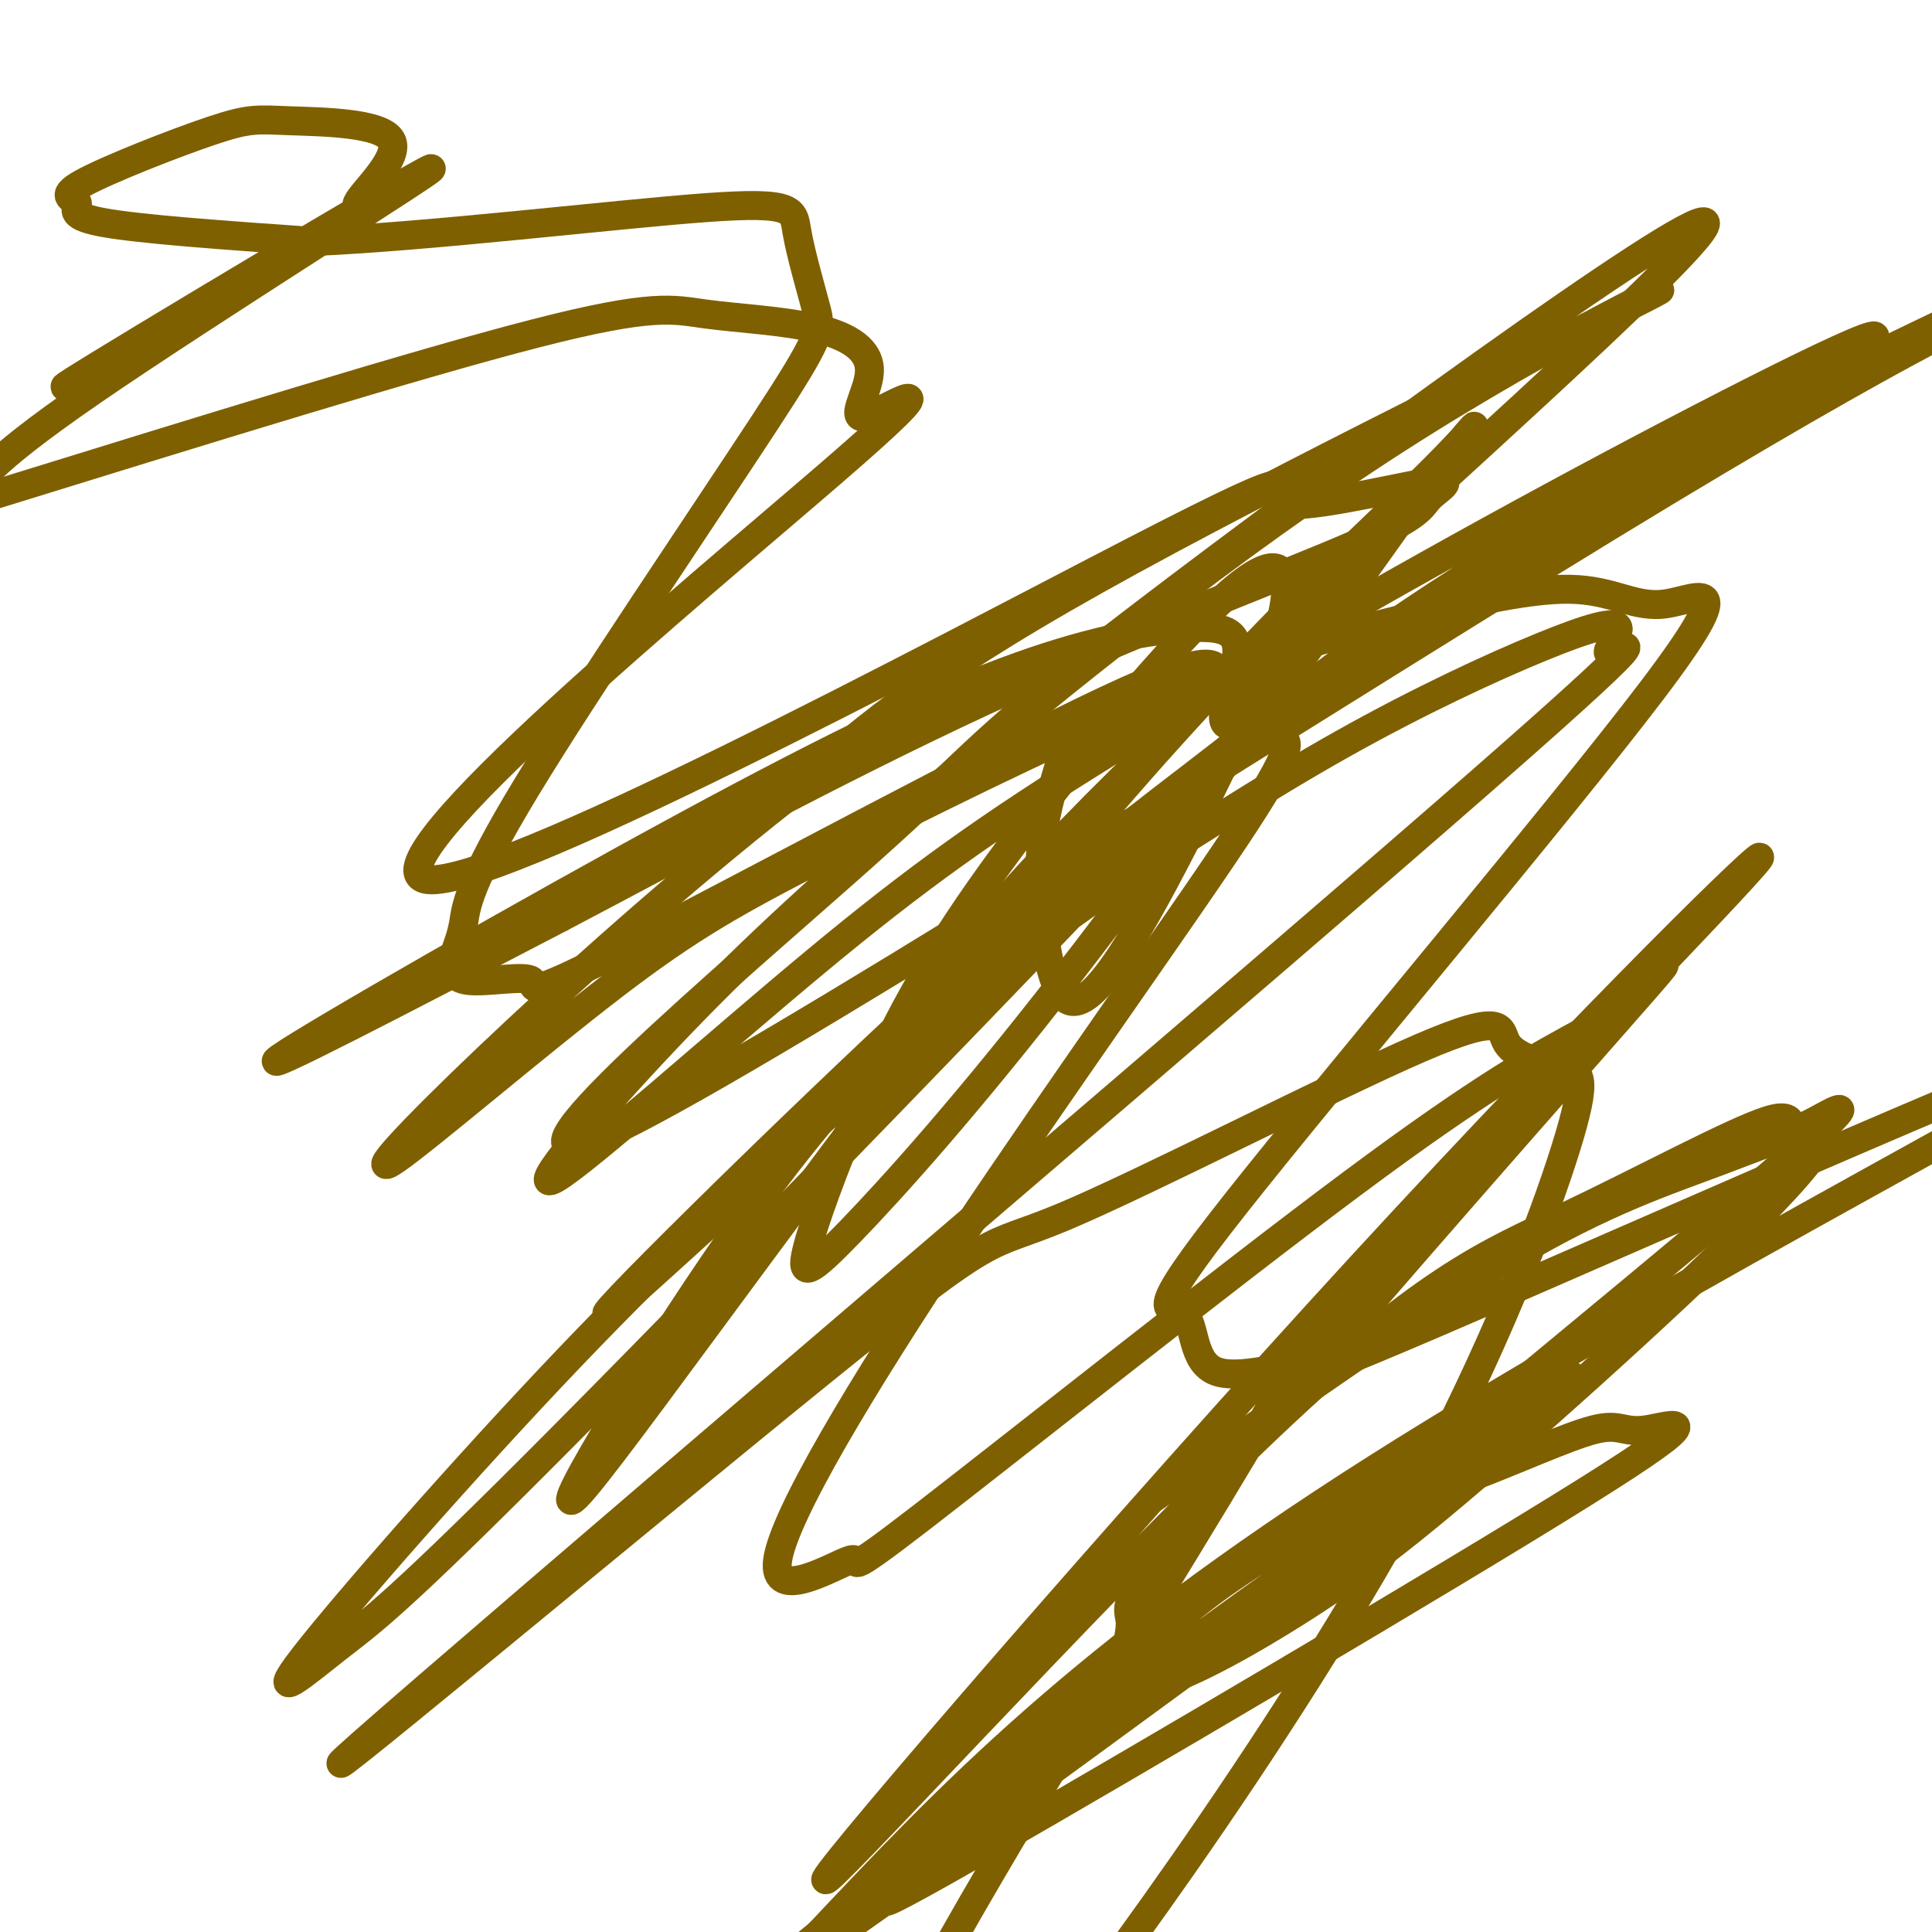
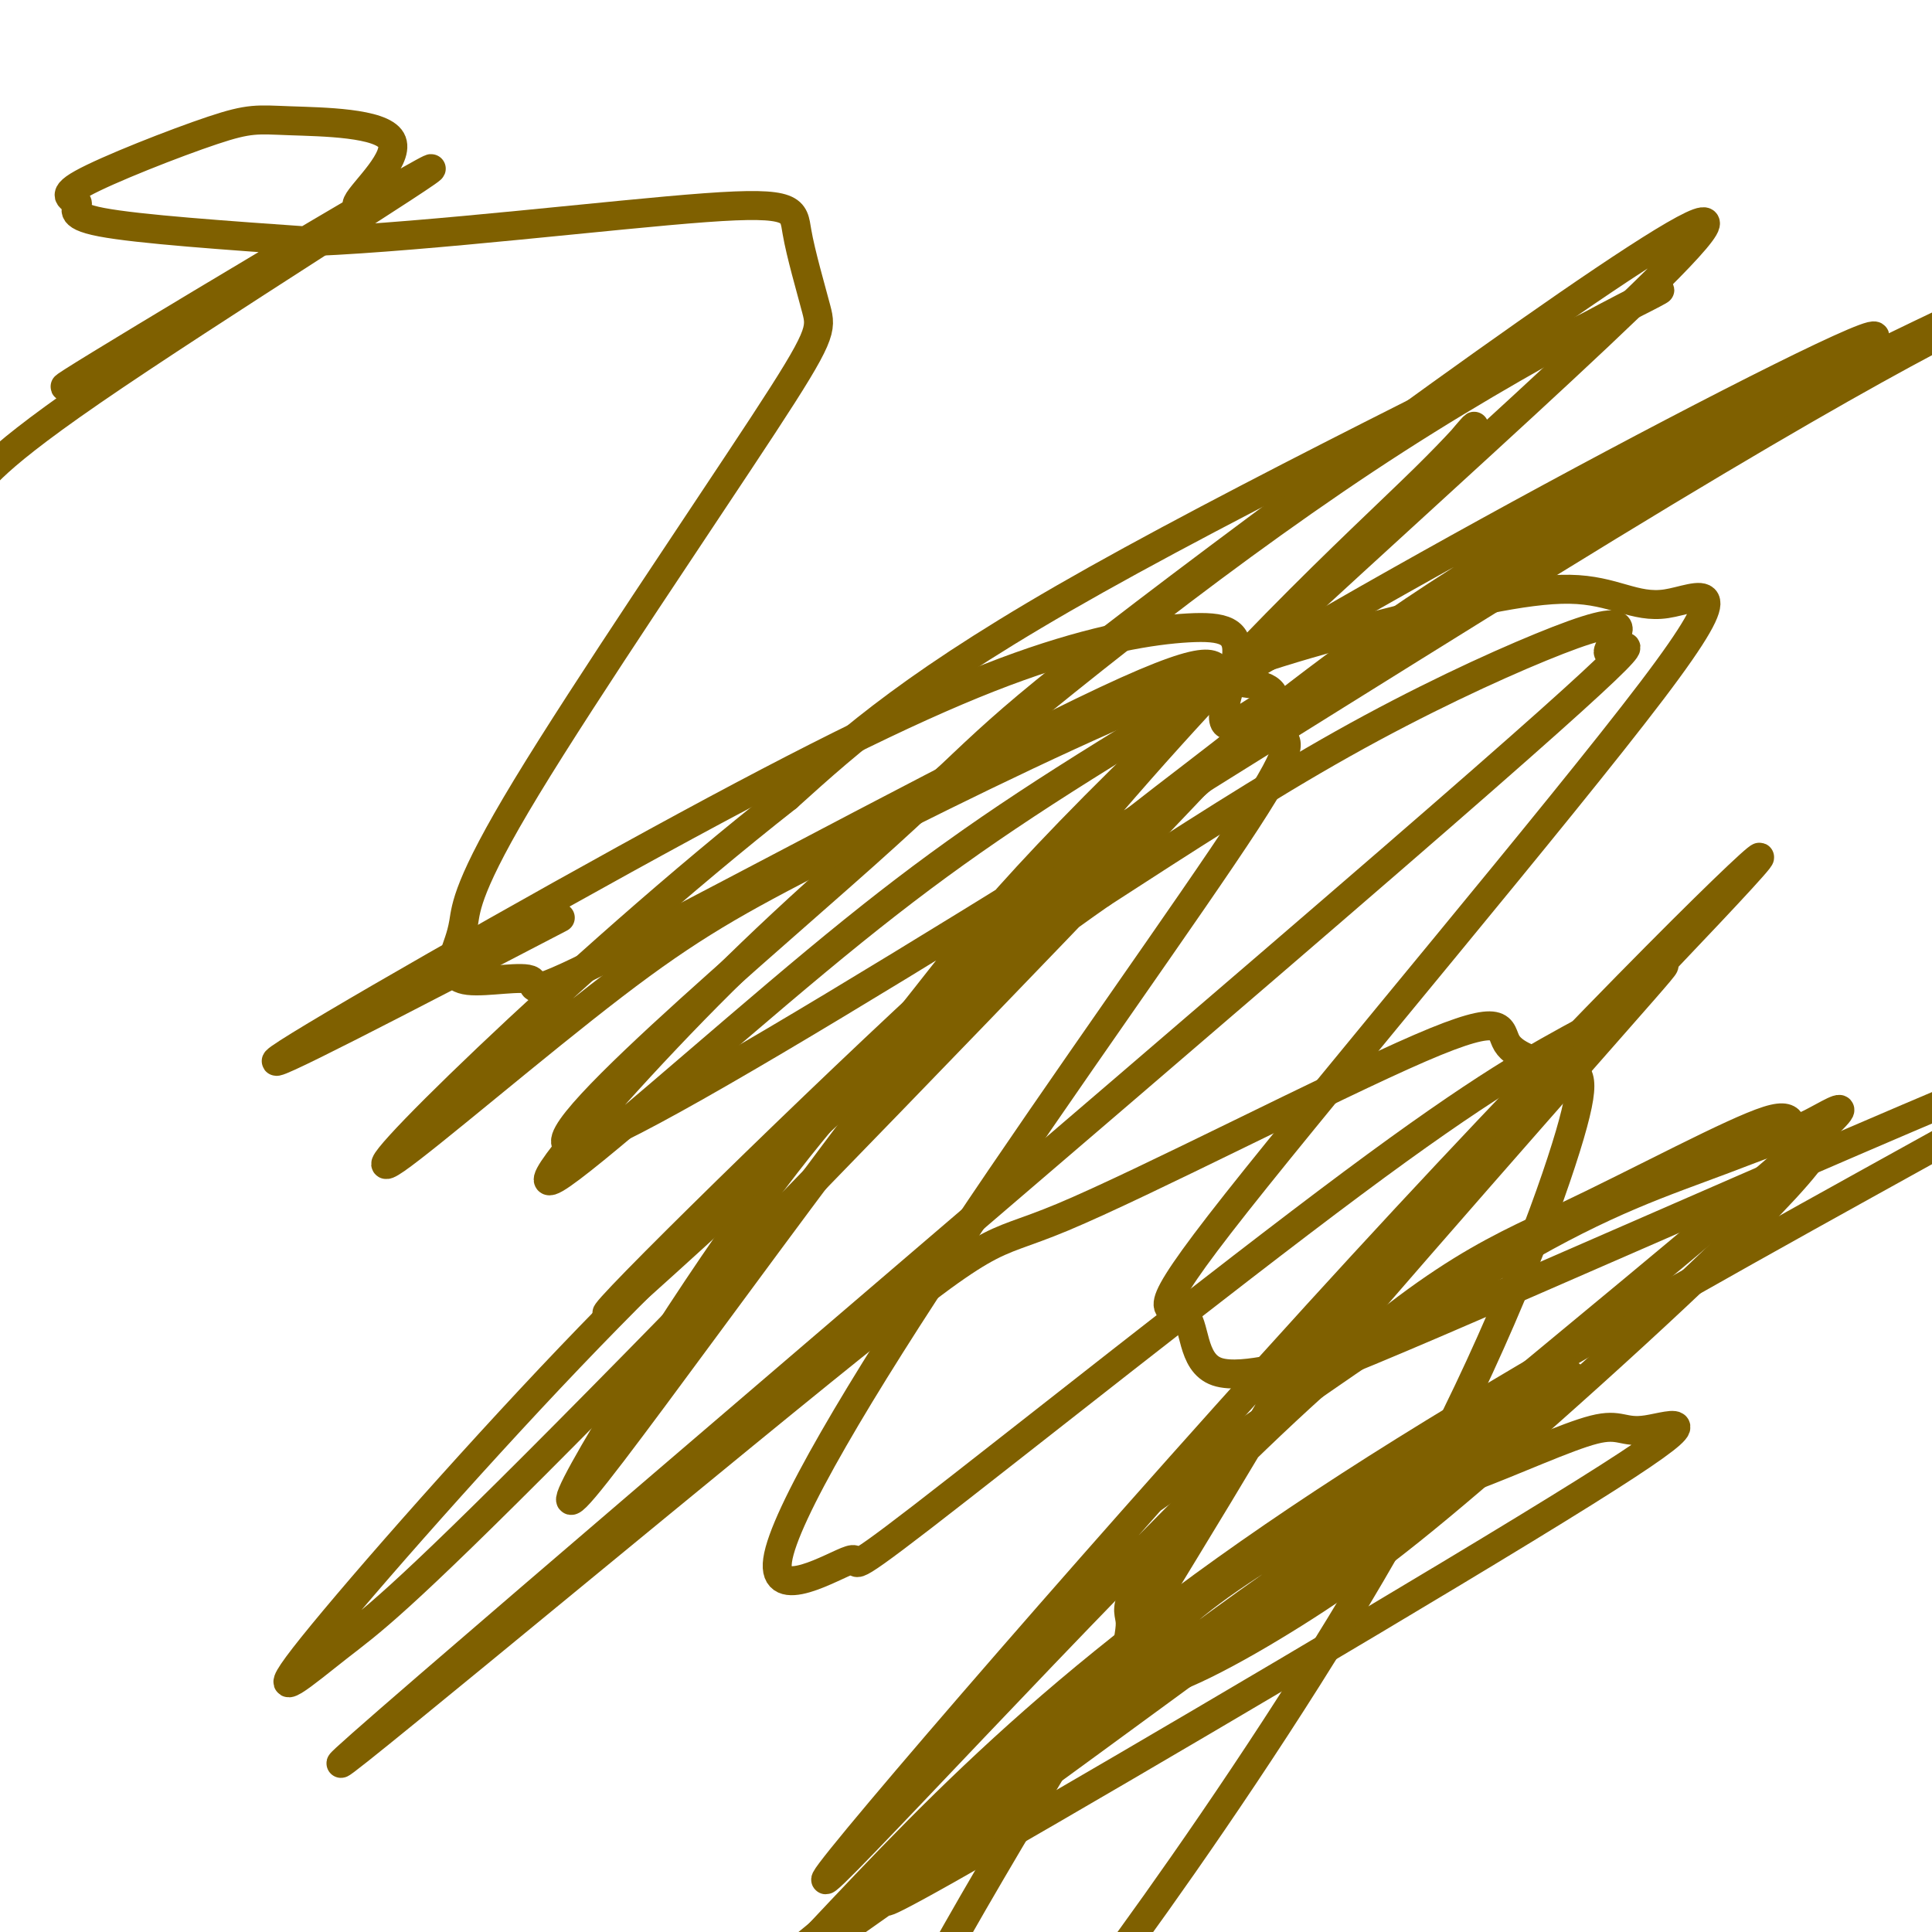
<svg xmlns="http://www.w3.org/2000/svg" viewBox="0 0 400 400" version="1.1">
  <g fill="none" stroke="#7f6000" stroke-width="6" stroke-linecap="round" stroke-linejoin="round">
-     <path d="M222,150c-2.448,7.517 -4.896,15.035 -6,22c-1.104,6.965 -0.864,13.379 0,20c0.864,6.621 2.350,13.449 5,15c2.650,1.551 6.462,-2.174 11,-9c4.538,-6.826 9.801,-16.753 15,-27c5.199,-10.247 10.332,-20.816 14,-30c3.668,-9.184 5.869,-16.985 5,-21c-0.869,-4.015 -4.810,-4.244 -17,8c-12.190,12.244 -32.629,36.959 -46,56c-13.371,19.041 -19.674,32.406 -25,45c-5.326,12.594 -9.675,24.417 -11,30c-1.325,5.583 0.374,4.926 9,-4c8.626,-8.926 24.179,-26.122 45,-53c20.821,-26.878 46.911,-63.439 73,-100" />
    <path d="M294,102c14.675,-19.037 14.862,-16.629 1,-3c-13.862,13.629 -41.775,38.478 -79,84c-37.225,45.522 -83.763,111.718 -95,125c-11.237,13.282 12.827,-26.348 30,-51c17.173,-24.652 27.454,-34.324 37,-46c9.546,-11.676 18.358,-25.354 58,-63c39.642,-37.646 110.113,-99.260 107,-102c-3.113,-2.740 -79.810,53.393 -116,81c-36.190,27.607 -31.874,26.687 -58,50c-26.126,23.313 -82.694,70.857 -54,58c28.694,-12.857 142.648,-86.115 208,-126c65.352,-39.885 82.100,-46.396 88,-49c5.900,-2.604 0.950,-1.302 -4,0" />
    <path d="M417,60c-19.382,8.955 -65.836,31.344 -98,50c-32.164,18.656 -50.036,33.579 -66,46c-15.964,12.421 -30.019,22.341 -60,50c-29.981,27.659 -75.887,73.059 -66,65c9.887,-8.059 75.569,-69.576 114,-103c38.431,-33.424 49.613,-38.757 76,-54c26.387,-15.243 67.981,-40.398 71,-44c3.019,-3.602 -32.535,14.349 -67,33c-34.465,18.651 -67.840,38.000 -92,53c-24.160,15.000 -39.104,25.649 -60,43c-20.896,17.351 -47.744,41.403 -54,45c-6.256,3.597 8.081,-13.260 23,-29c14.919,-15.740 30.420,-30.361 56,-52c25.580,-21.639 61.238,-50.295 95,-72c33.762,-21.705 65.628,-36.459 51,-29c-14.628,7.459 -75.751,37.131 -113,58c-37.249,20.869 -50.625,32.934 -64,45" />
    <path d="M163,165c-22.185,17.417 -45.647,38.460 -62,54c-16.353,15.540 -25.598,25.578 -19,21c6.598,-4.578 29.039,-23.773 45,-36c15.961,-12.227 25.441,-17.487 44,-27c18.559,-9.513 46.197,-23.280 67,-32c20.803,-8.720 34.771,-12.392 49,-16c14.229,-3.608 28.718,-7.153 38,-7c9.282,0.153 13.355,4.003 20,3c6.645,-1.003 15.861,-6.860 -3,18c-18.861,24.860 -65.798,80.437 -86,106c-20.202,25.563 -13.670,21.111 -11,23c2.670,1.889 1.478,10.119 7,12c5.522,1.881 17.759,-2.587 17,-1c-0.759,1.587 -14.513,9.230 28,-9c42.513,-18.230 141.292,-62.331 143,-60c1.708,2.331 -93.655,51.095 -155,90c-61.345,38.905 -88.673,67.953 -116,97" />
    <path d="M169,401c-28.843,23.155 -42.952,32.542 -4,4c38.952,-28.542 130.964,-95.014 154,-114c23.036,-18.986 -22.903,9.513 -46,24c-23.097,14.487 -23.352,14.961 -38,28c-14.648,13.039 -43.690,38.643 -53,48c-9.310,9.357 1.111,2.467 2,2c0.889,-0.467 -7.755,5.490 21,-11c28.755,-16.490 94.909,-55.426 123,-73c28.091,-17.574 18.119,-13.787 13,-13c-5.119,0.787 -5.386,-1.427 -11,0c-5.614,1.427 -16.577,6.496 -26,10c-9.423,3.504 -17.306,5.443 -46,26c-28.694,20.557 -78.198,59.730 -94,73c-15.802,13.270 2.099,0.635 20,-12" />
    <path d="M184,393c40.685,-32.439 132.398,-107.536 171,-140c38.602,-32.464 24.094,-22.296 19,-20c-5.094,2.296 -0.776,-3.279 -8,-1c-7.224,2.279 -25.992,12.413 -42,20c-16.008,7.587 -29.255,12.629 -64,46c-34.745,33.371 -90.986,95.072 -89,91c1.986,-4.072 62.201,-73.916 111,-127c48.799,-53.084 86.181,-89.409 82,-84c-4.181,5.409 -49.927,52.552 -72,76c-22.073,23.448 -20.473,23.203 -34,46c-13.527,22.797 -42.180,68.638 -60,100c-17.820,31.362 -24.806,48.246 -28,58c-3.194,9.754 -2.597,12.377 -2,15" />
    <path d="M168,473c4.625,-1.402 17.187,-12.407 25,-20c7.813,-7.593 10.877,-11.773 18,-21c7.123,-9.227 18.304,-23.502 34,-46c15.696,-22.498 35.906,-53.219 51,-82c15.094,-28.781 25.073,-55.621 29,-69c3.927,-13.379 1.804,-13.297 -2,-14c-3.804,-0.703 -9.288,-2.192 -11,-5c-1.712,-2.808 0.348,-6.937 -18,1c-18.348,7.937 -57.103,27.939 -74,35c-16.897,7.061 -11.937,1.182 -50,32c-38.063,30.818 -119.150,98.333 -95,77c24.150,-21.333 153.538,-131.515 213,-183c59.462,-51.485 49.000,-44.274 46,-43c-3.000,1.274 1.464,-3.391 1,-5c-0.464,-1.609 -5.856,-0.164 -16,4c-10.144,4.164 -25.041,11.047 -41,20c-15.959,8.953 -32.979,19.977 -50,31" />
    <path d="M228,185c-16.902,11.750 -34.158,25.625 -52,41c-17.842,15.375 -36.272,32.249 -58,55c-21.728,22.751 -46.755,51.378 -55,62c-8.245,10.622 0.290,3.240 7,-2c6.710,-5.240 11.594,-8.339 47,-44c35.406,-35.661 101.334,-103.884 128,-132c26.666,-28.116 14.072,-16.125 10,-15c-4.072,1.125 0.380,-8.615 1,-14c0.620,-5.385 -2.591,-6.415 -10,-6c-7.409,0.415 -19.017,2.276 -35,8c-15.983,5.724 -36.342,15.310 -69,33c-32.658,17.690 -77.617,43.483 -84,48c-6.383,4.517 25.808,-12.241 58,-29" />
-     <path d="M116,190c24.517,-12.877 56.808,-30.570 88,-45c31.192,-14.430 61.283,-25.598 76,-32c14.717,-6.402 14.061,-8.039 16,-10c1.939,-1.961 6.475,-4.245 -1,-3c-7.475,1.245 -26.960,6.019 -30,4c-3.040,-2.019 10.366,-10.830 -30,10c-40.366,20.830 -134.505,71.302 -147,68c-12.495,-3.302 56.655,-60.378 84,-84c27.345,-23.622 12.884,-13.790 8,-12c-4.884,1.790 -0.190,-4.462 0,-9c0.190,-4.538 -4.124,-7.361 -11,-9c-6.876,-1.639 -16.313,-2.095 -23,-3c-6.687,-0.905 -10.625,-2.259 -35,4c-24.375,6.259 -69.188,20.129 -114,34" />
    <path d="M-3,103c-18.607,5.339 -8.124,1.685 -4,-1c4.124,-2.685 1.890,-4.402 26,-21c24.110,-16.598 74.566,-48.076 70,-46c-4.566,2.076 -64.153,37.706 -74,44c-9.847,6.294 30.045,-16.747 47,-27c16.955,-10.253 10.974,-7.718 12,-10c1.026,-2.282 9.058,-9.381 7,-13c-2.058,-3.619 -14.205,-3.756 -21,-4c-6.795,-0.244 -8.238,-0.593 -16,2c-7.762,2.593 -21.843,8.128 -27,11c-5.157,2.872 -1.388,3.081 -1,4c0.388,0.919 -2.603,2.548 5,4c7.603,1.452 25.802,2.726 44,4" />
    <path d="M65,50c24.060,-1.035 62.209,-5.623 81,-7c18.791,-1.377 18.224,0.458 19,5c0.776,4.542 2.895,11.791 4,16c1.105,4.209 1.197,5.379 -11,24c-12.197,18.621 -36.682,54.692 -49,75c-12.318,20.308 -12.469,24.852 -13,28c-0.531,3.148 -1.441,4.898 -2,7c-0.559,2.102 -0.766,4.554 3,5c3.766,0.446 11.505,-1.115 13,0c1.495,1.115 -3.255,4.907 20,-7c23.255,-11.907 74.516,-39.514 99,-51c24.484,-11.486 22.192,-6.851 24,-5c1.808,1.851 7.715,0.916 10,3c2.285,2.084 0.946,7.185 2,9c1.054,1.815 4.501,0.344 -7,18c-11.501,17.656 -37.948,54.440 -59,86c-21.052,31.560 -36.707,57.896 -38,67c-1.293,9.104 11.777,0.976 15,0c3.223,-0.976 -3.402,5.199 15,-9c18.402,-14.199 61.829,-48.771 89,-69c27.171,-20.229 38.085,-26.114 49,-32" />
    <path d="M329,213c13.781,-10.903 23.734,-22.162 6,-2c-17.734,20.162 -63.154,71.744 -84,97c-20.846,25.256 -17.117,24.186 -17,28c0.117,3.814 -3.377,12.511 2,13c5.377,0.489 19.625,-7.230 32,-15c12.375,-7.770 22.877,-15.590 44,-34c21.123,-18.410 52.868,-47.409 62,-59c9.132,-11.591 -4.349,-5.775 -17,-1c-12.651,4.775 -24.472,8.507 -44,20c-19.528,11.493 -46.764,30.746 -74,50" />
  </g>
</svg>